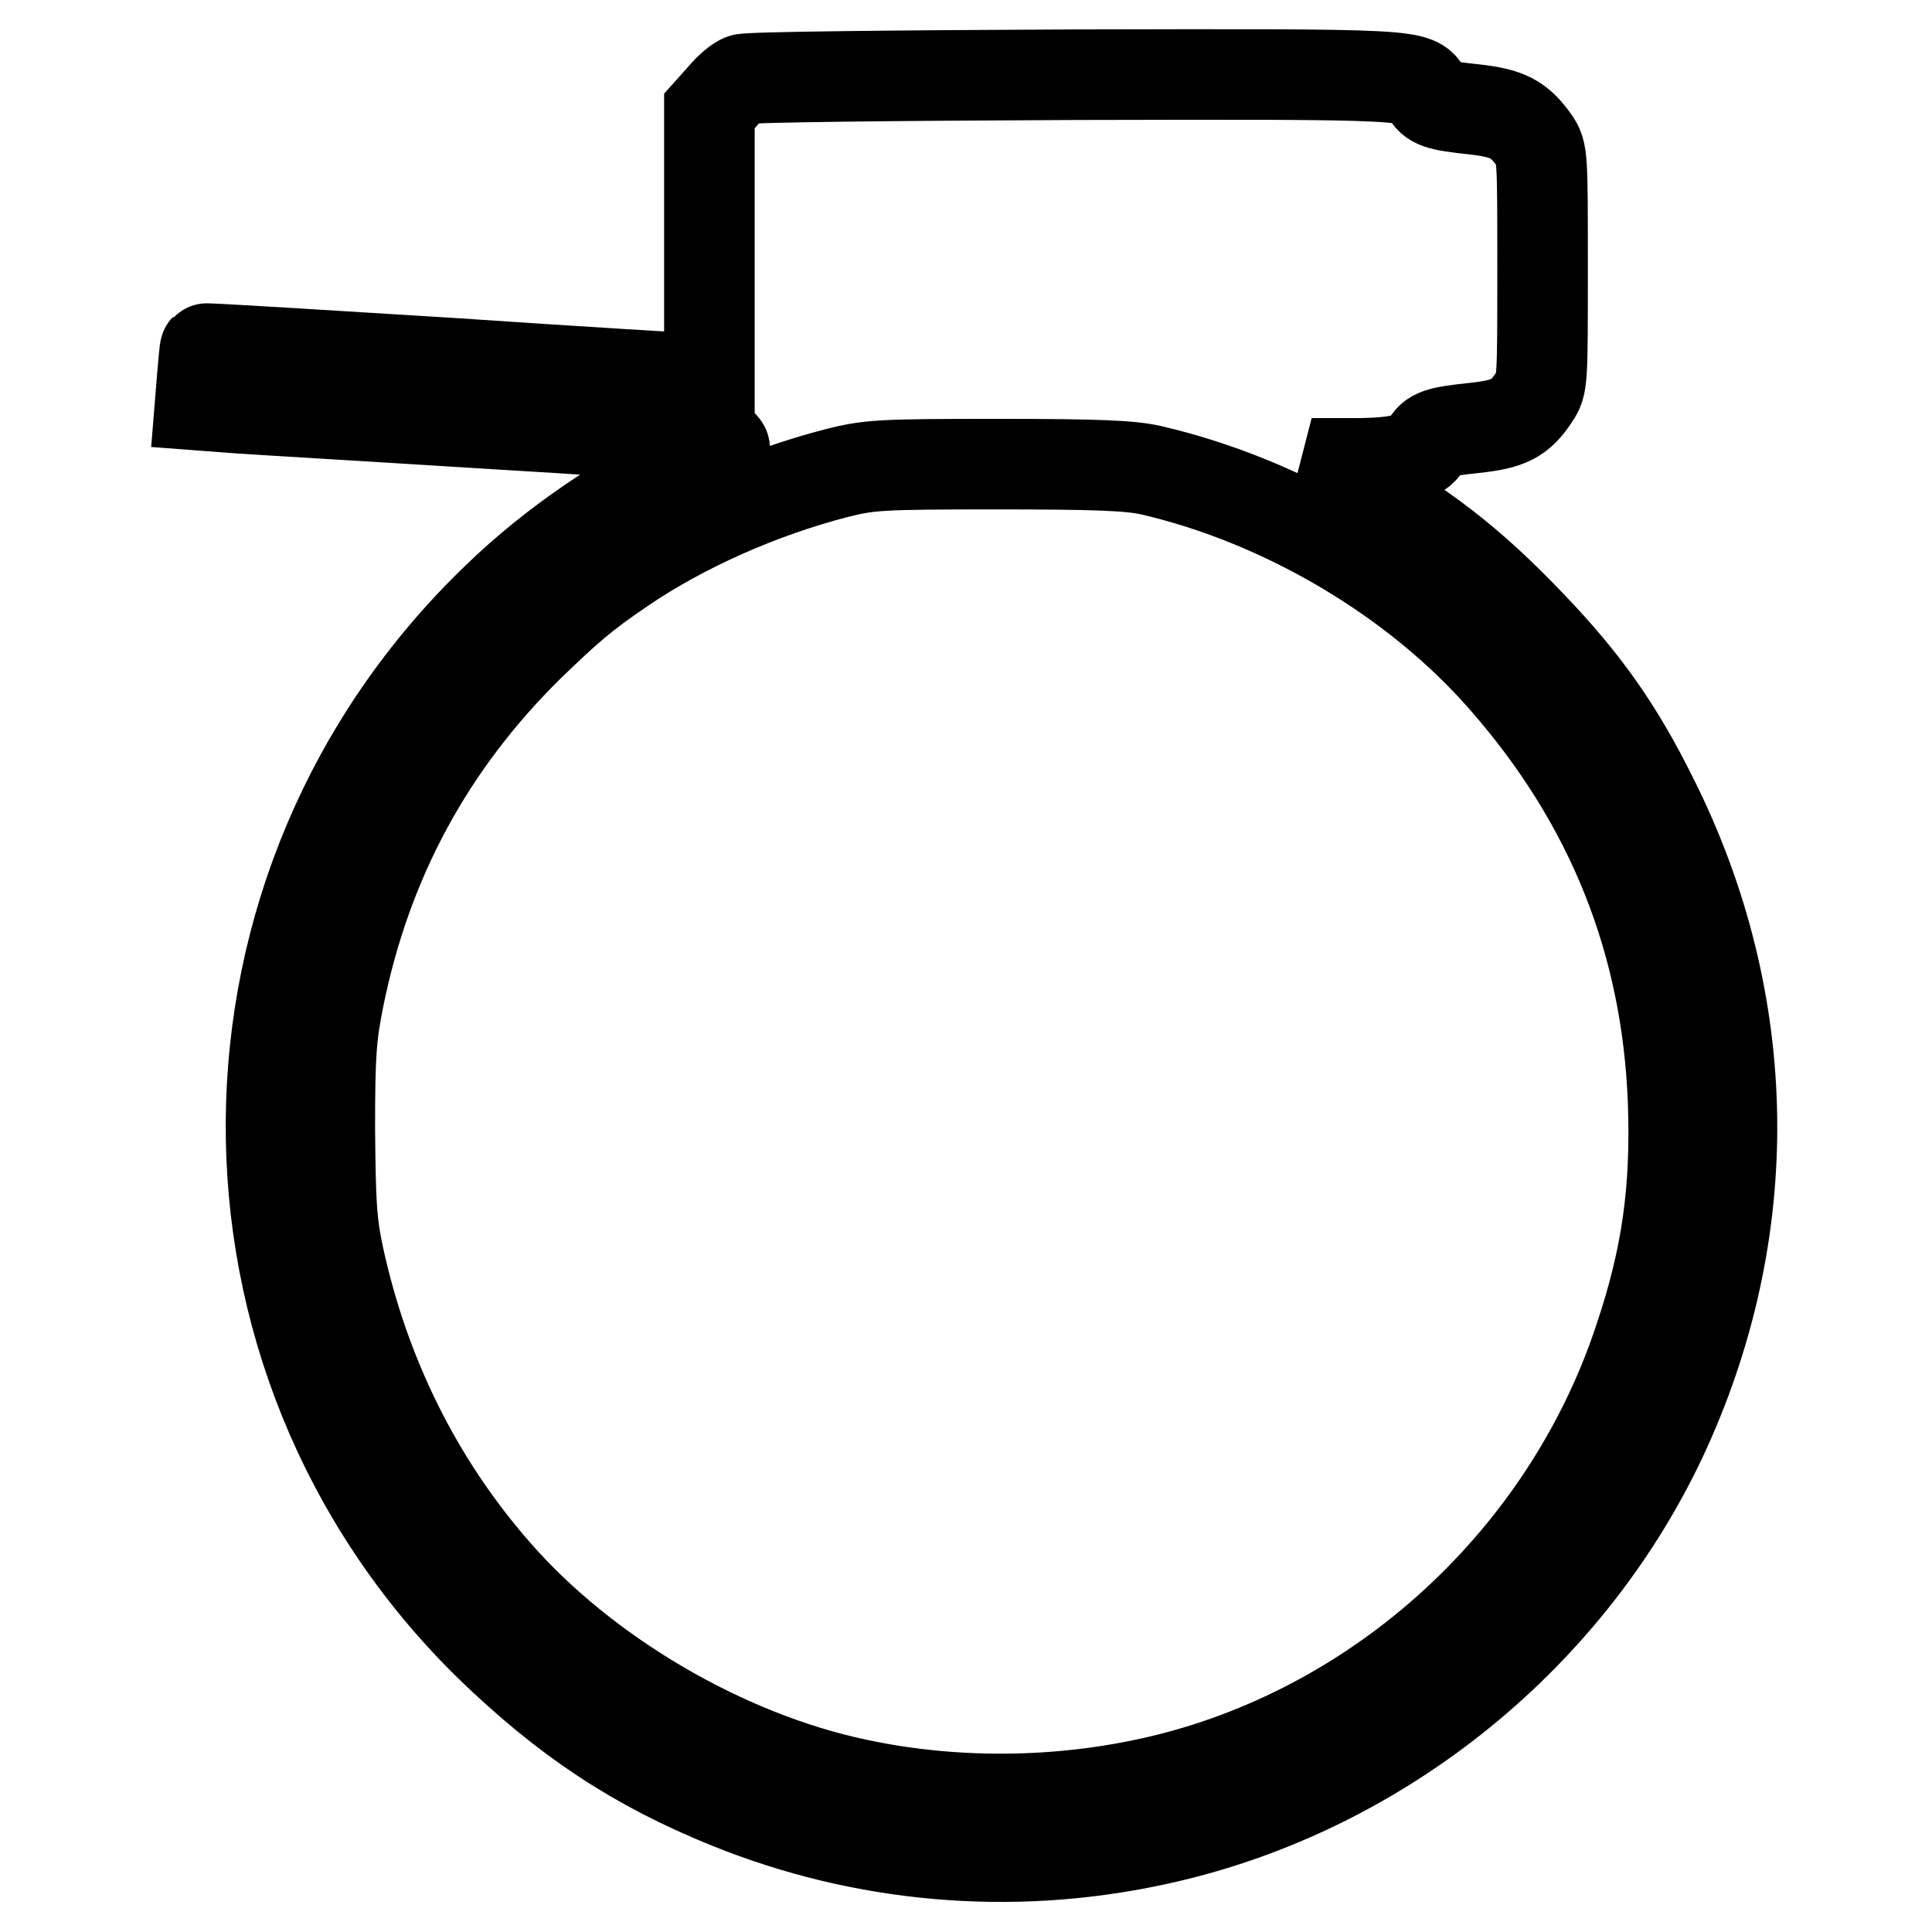
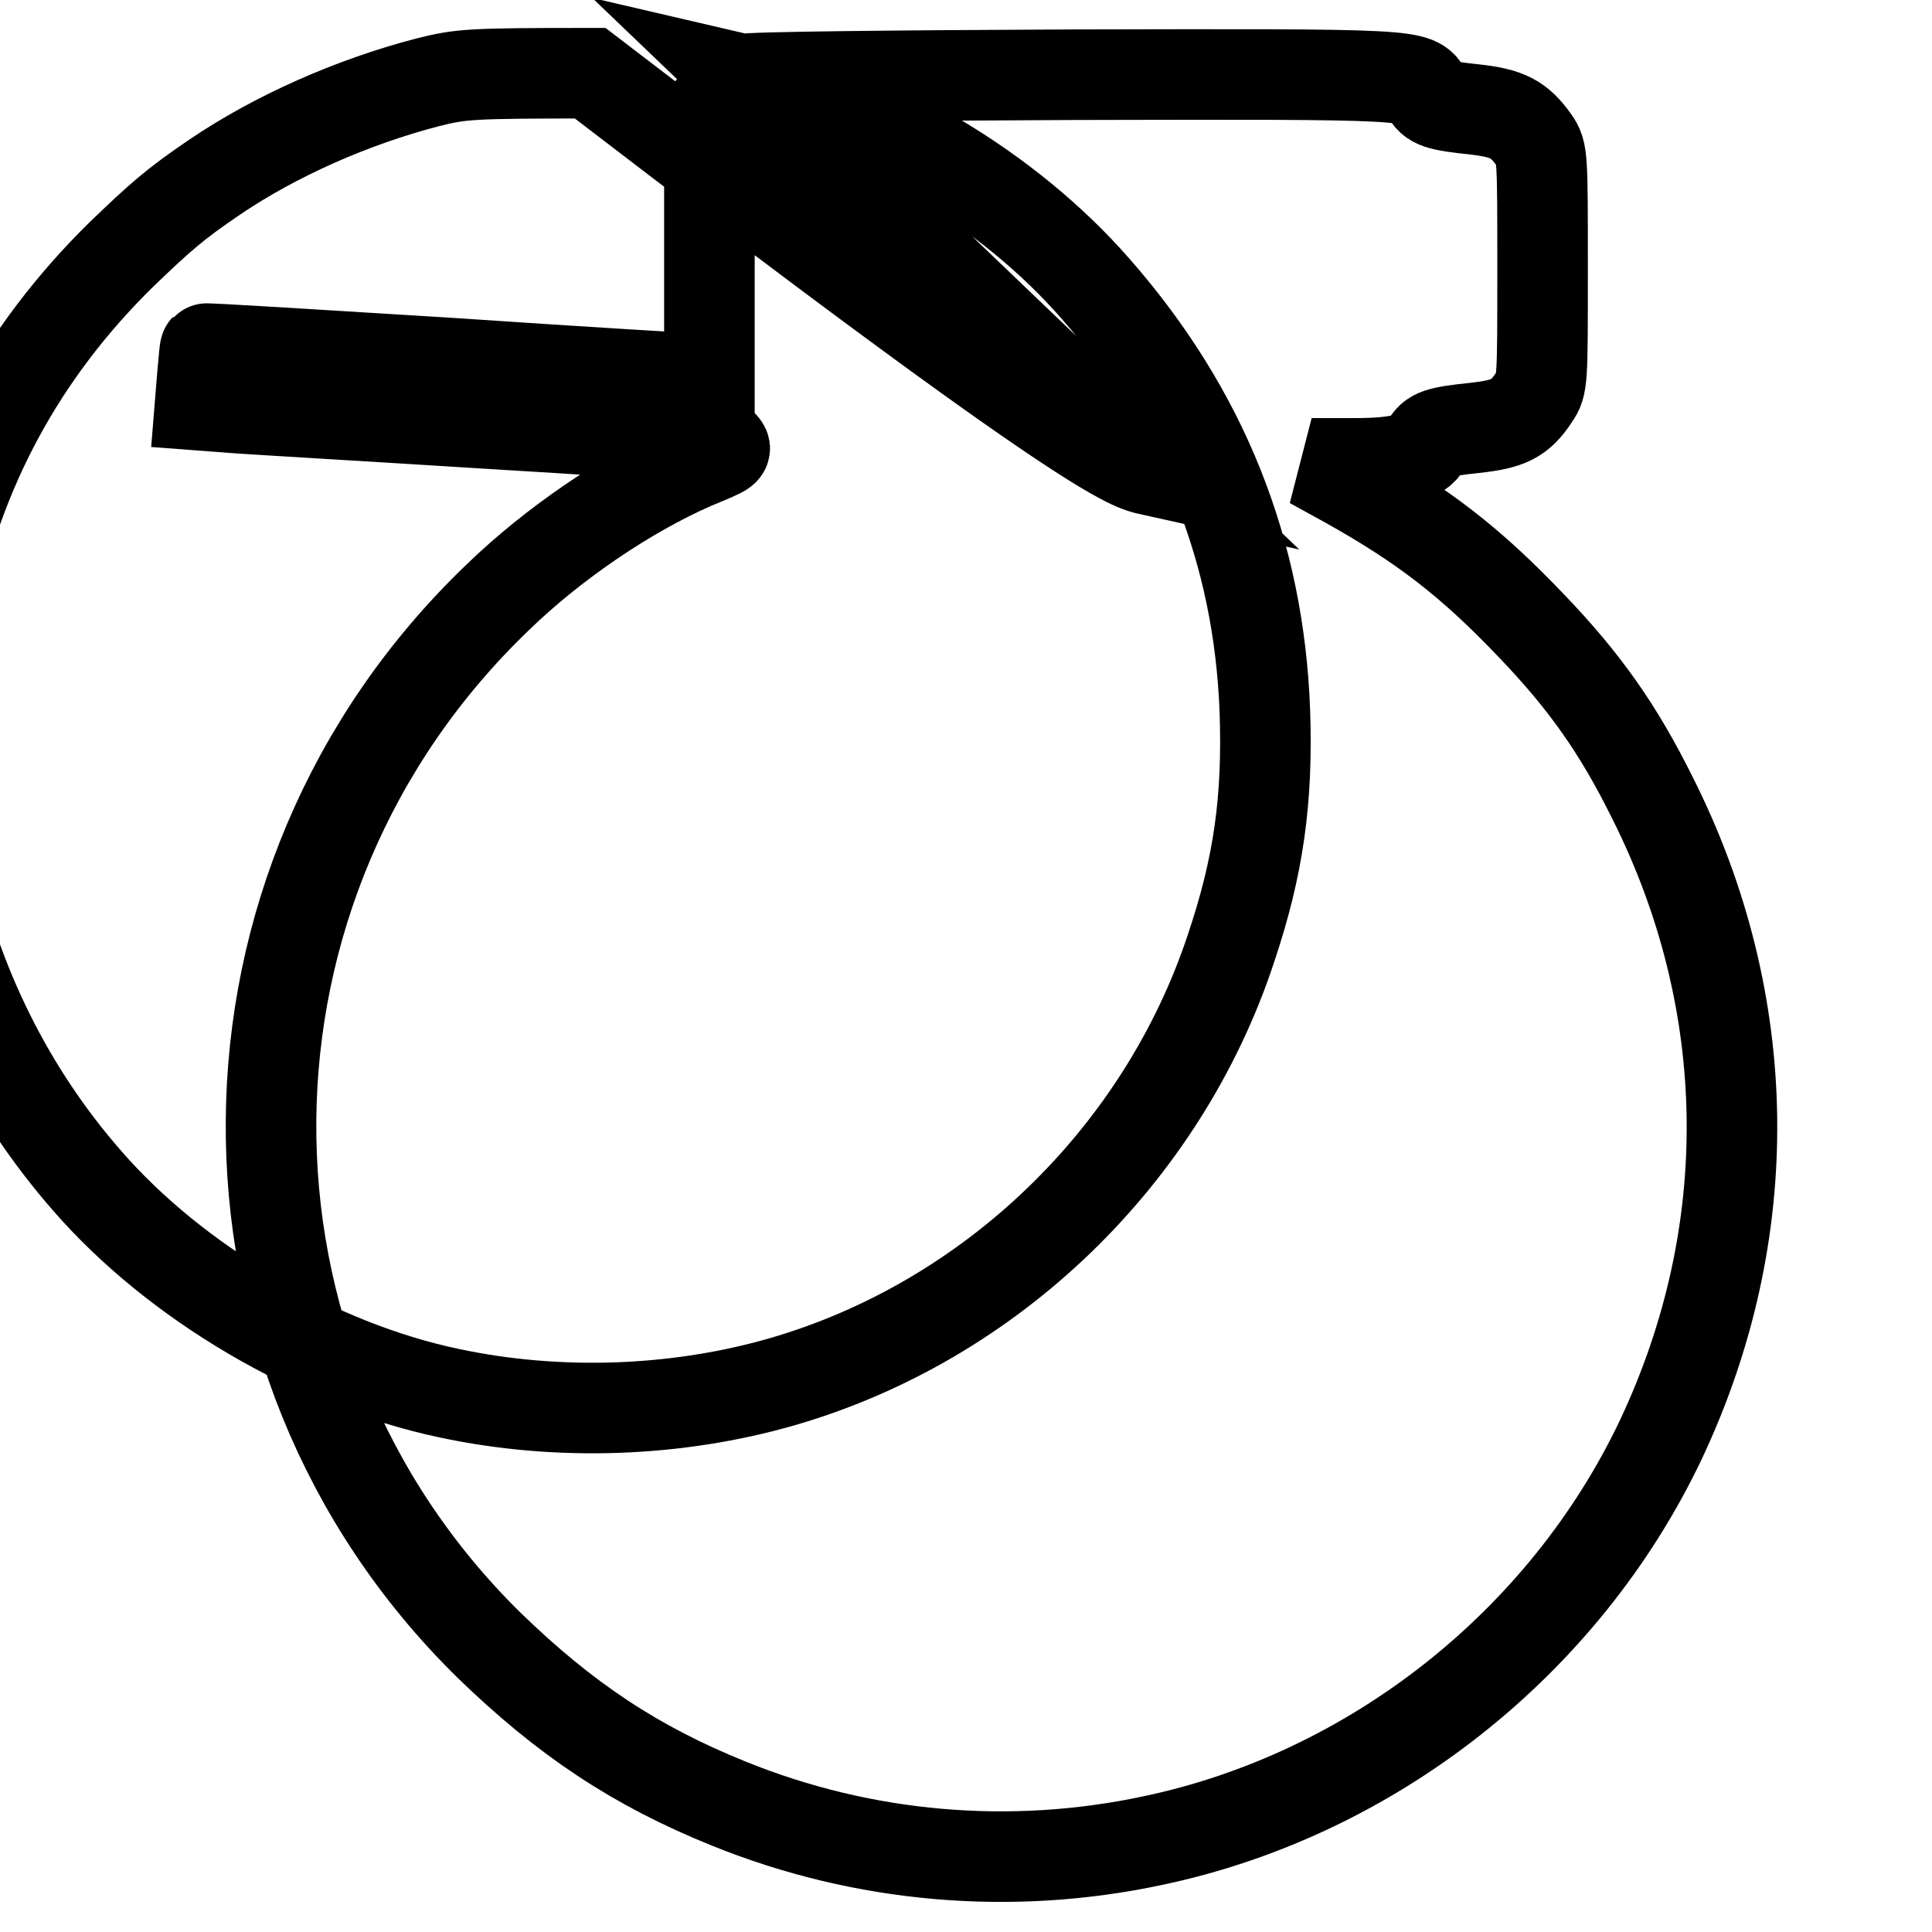
<svg xmlns="http://www.w3.org/2000/svg" version="1.1" x="0px" y="0px" viewBox="0 0 256 256" enable-background="new 0 0 256 256" xml:space="preserve">
  <g>
    <g>
      <g>
-         <path stroke-width="12" fill-opacity="0" stroke="#000000" d="M98.4,10.5c-0.6,0.2-1.8,1.2-2.7,2.3L94,14.7v17.7v17.8h-1.1c-0.7,0-15.7-0.9-33.4-2.1c-17.7-1.1-32.2-2-32.3-1.9c-0.1,0.1-0.2,1.8-0.4,3.8l-0.3,3.7l5.3,0.4c2.9,0.2,18.2,1.1,34.1,2.1c23.3,1.4,29,1.9,29.6,2.5c0.9,1,1.2,0.8-3.6,2.8C83.2,65.3,73.3,72,65.9,79.2c-39.6,38-40,100.6-1.1,138.8c10.1,9.8,19.4,16,31.8,21c17.8,7.2,37.3,8.9,56.1,4.9c29.1-6.1,54.6-26.2,67.4-53.2c12.9-27.4,12.5-57.8-1.1-84.9c-4.6-9.3-9.1-15.6-16.1-22.9c-8.1-8.5-14.4-13.3-24.2-18.8l-4.9-2.7h5.6c5.9,0,8.6-0.7,9.6-2.5c0.7-1.4,1.6-1.7,6.4-2.2c4.5-0.5,6-1.2,7.9-4.1c1.1-1.6,1.1-2,1.1-17s0-15.4-1.1-17c-2-2.8-3.5-3.6-7.9-4.1c-4.8-0.5-5.7-0.8-6.4-2.2c-1.3-2.5-1.2-2.5-46.7-2.4C118.7,10,99,10.2,98.4,10.5z M152.5,62.3c17.7,4.1,35.2,14.5,46.8,27.8c14.2,16.2,21.6,34.7,22.4,55.9c0.4,11.7-0.8,20.5-4.5,31.5c-9.1,27.5-31.8,49.4-59.5,57.4c-13.9,4-29.6,4.6-44.1,1.5c-17.6-3.7-36.2-14.6-48-28.2c-10.3-11.8-17.3-26-20.7-41.6c-1-4.7-1.1-7-1.2-17c0-10.1,0.2-12.4,1.2-17.4c3.7-18.3,12.1-33.7,25.2-46.6c5.2-5,7.1-6.7,12.4-10.3c8.1-5.5,18.3-10,28.3-12.6c4.4-1.1,5.6-1.2,21.5-1.2C145.7,61.5,149.8,61.7,152.5,62.3z" />
+         <path stroke-width="12" fill-opacity="0" stroke="#000000" d="M98.4,10.5c-0.6,0.2-1.8,1.2-2.7,2.3L94,14.7v17.7v17.8h-1.1c-0.7,0-15.7-0.9-33.4-2.1c-17.7-1.1-32.2-2-32.3-1.9c-0.1,0.1-0.2,1.8-0.4,3.8l-0.3,3.7l5.3,0.4c2.9,0.2,18.2,1.1,34.1,2.1c23.3,1.4,29,1.9,29.6,2.5c0.9,1,1.2,0.8-3.6,2.8C83.2,65.3,73.3,72,65.9,79.2c-39.6,38-40,100.6-1.1,138.8c10.1,9.8,19.4,16,31.8,21c17.8,7.2,37.3,8.9,56.1,4.9c29.1-6.1,54.6-26.2,67.4-53.2c12.9-27.4,12.5-57.8-1.1-84.9c-4.6-9.3-9.1-15.6-16.1-22.9c-8.1-8.5-14.4-13.3-24.2-18.8l-4.9-2.7h5.6c5.9,0,8.6-0.7,9.6-2.5c0.7-1.4,1.6-1.7,6.4-2.2c4.5-0.5,6-1.2,7.9-4.1c1.1-1.6,1.1-2,1.1-17s0-15.4-1.1-17c-2-2.8-3.5-3.6-7.9-4.1c-4.8-0.5-5.7-0.8-6.4-2.2c-1.3-2.5-1.2-2.5-46.7-2.4C118.7,10,99,10.2,98.4,10.5z c17.7,4.1,35.2,14.5,46.8,27.8c14.2,16.2,21.6,34.7,22.4,55.9c0.4,11.7-0.8,20.5-4.5,31.5c-9.1,27.5-31.8,49.4-59.5,57.4c-13.9,4-29.6,4.6-44.1,1.5c-17.6-3.7-36.2-14.6-48-28.2c-10.3-11.8-17.3-26-20.7-41.6c-1-4.7-1.1-7-1.2-17c0-10.1,0.2-12.4,1.2-17.4c3.7-18.3,12.1-33.7,25.2-46.6c5.2-5,7.1-6.7,12.4-10.3c8.1-5.5,18.3-10,28.3-12.6c4.4-1.1,5.6-1.2,21.5-1.2C145.7,61.5,149.8,61.7,152.5,62.3z" />
      </g>
    </g>
  </g>
</svg>